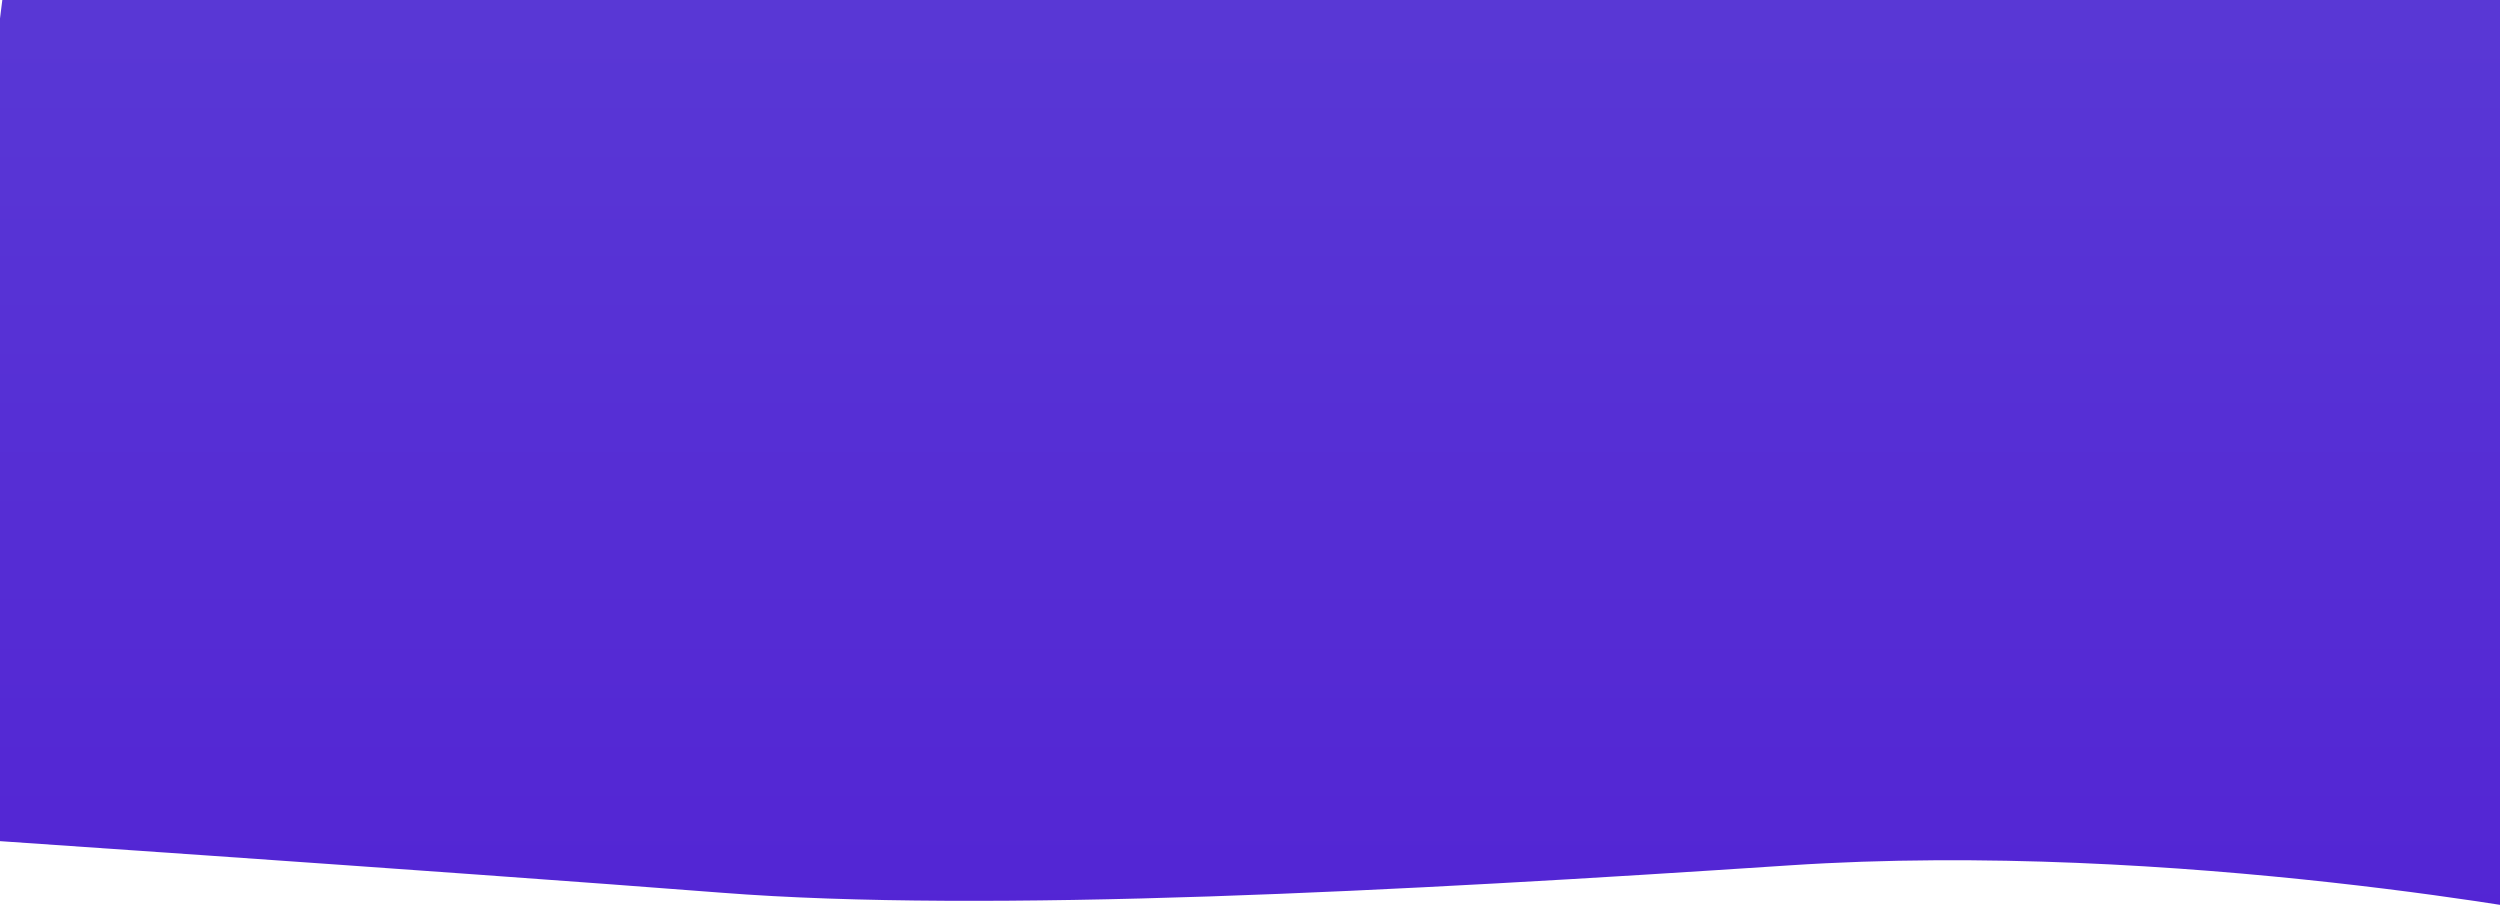
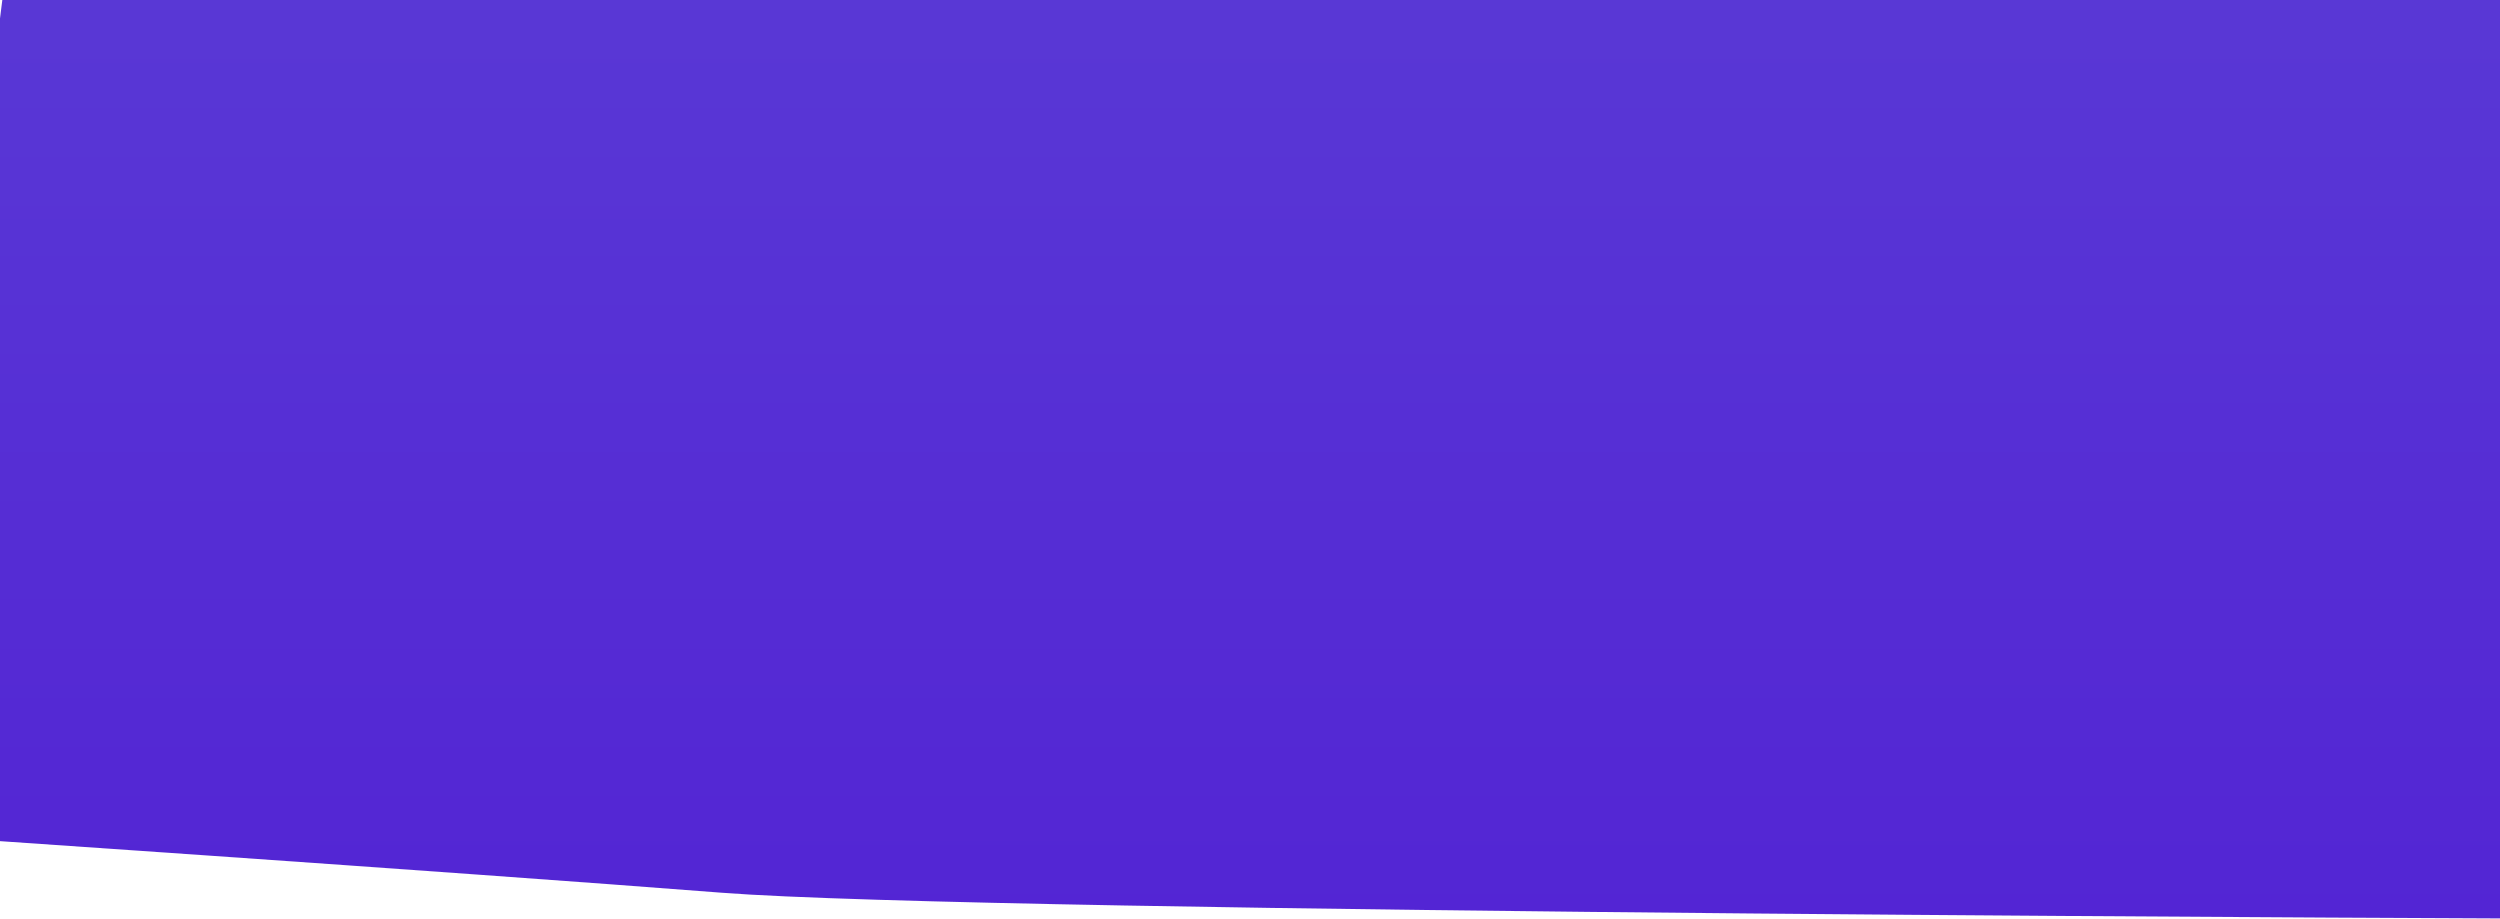
<svg xmlns="http://www.w3.org/2000/svg" width="1920" height="705.594" viewBox="0 0 1920 705.594">
  <defs>
    <style> .cls-1 { fill-rule: evenodd; fill: url(#linear-gradient); } </style>
    <linearGradient id="linear-gradient" x1="952.094" y1="705.594" x2="952.094" y2="-11.219" gradientUnits="userSpaceOnUse">
      <stop offset="0" stop-color="#5325d4" />
      <stop offset="1" stop-color="#5938d5" />
    </linearGradient>
  </defs>
-   <path id="Shape_4_copy_3" data-name="Shape 4 copy 3" class="cls-1" d="M1983,705.6s-311.2-60.742-608.94-40.988S757.714,701.48,554.138,685.605-78.8,640.617-78.8,640.617L3.191-11.207,1955-6.209Z" />
+   <path id="Shape_4_copy_3" data-name="Shape 4 copy 3" class="cls-1" d="M1983,705.6S757.714,701.48,554.138,685.605-78.8,640.617-78.8,640.617L3.191-11.207,1955-6.209Z" />
</svg>